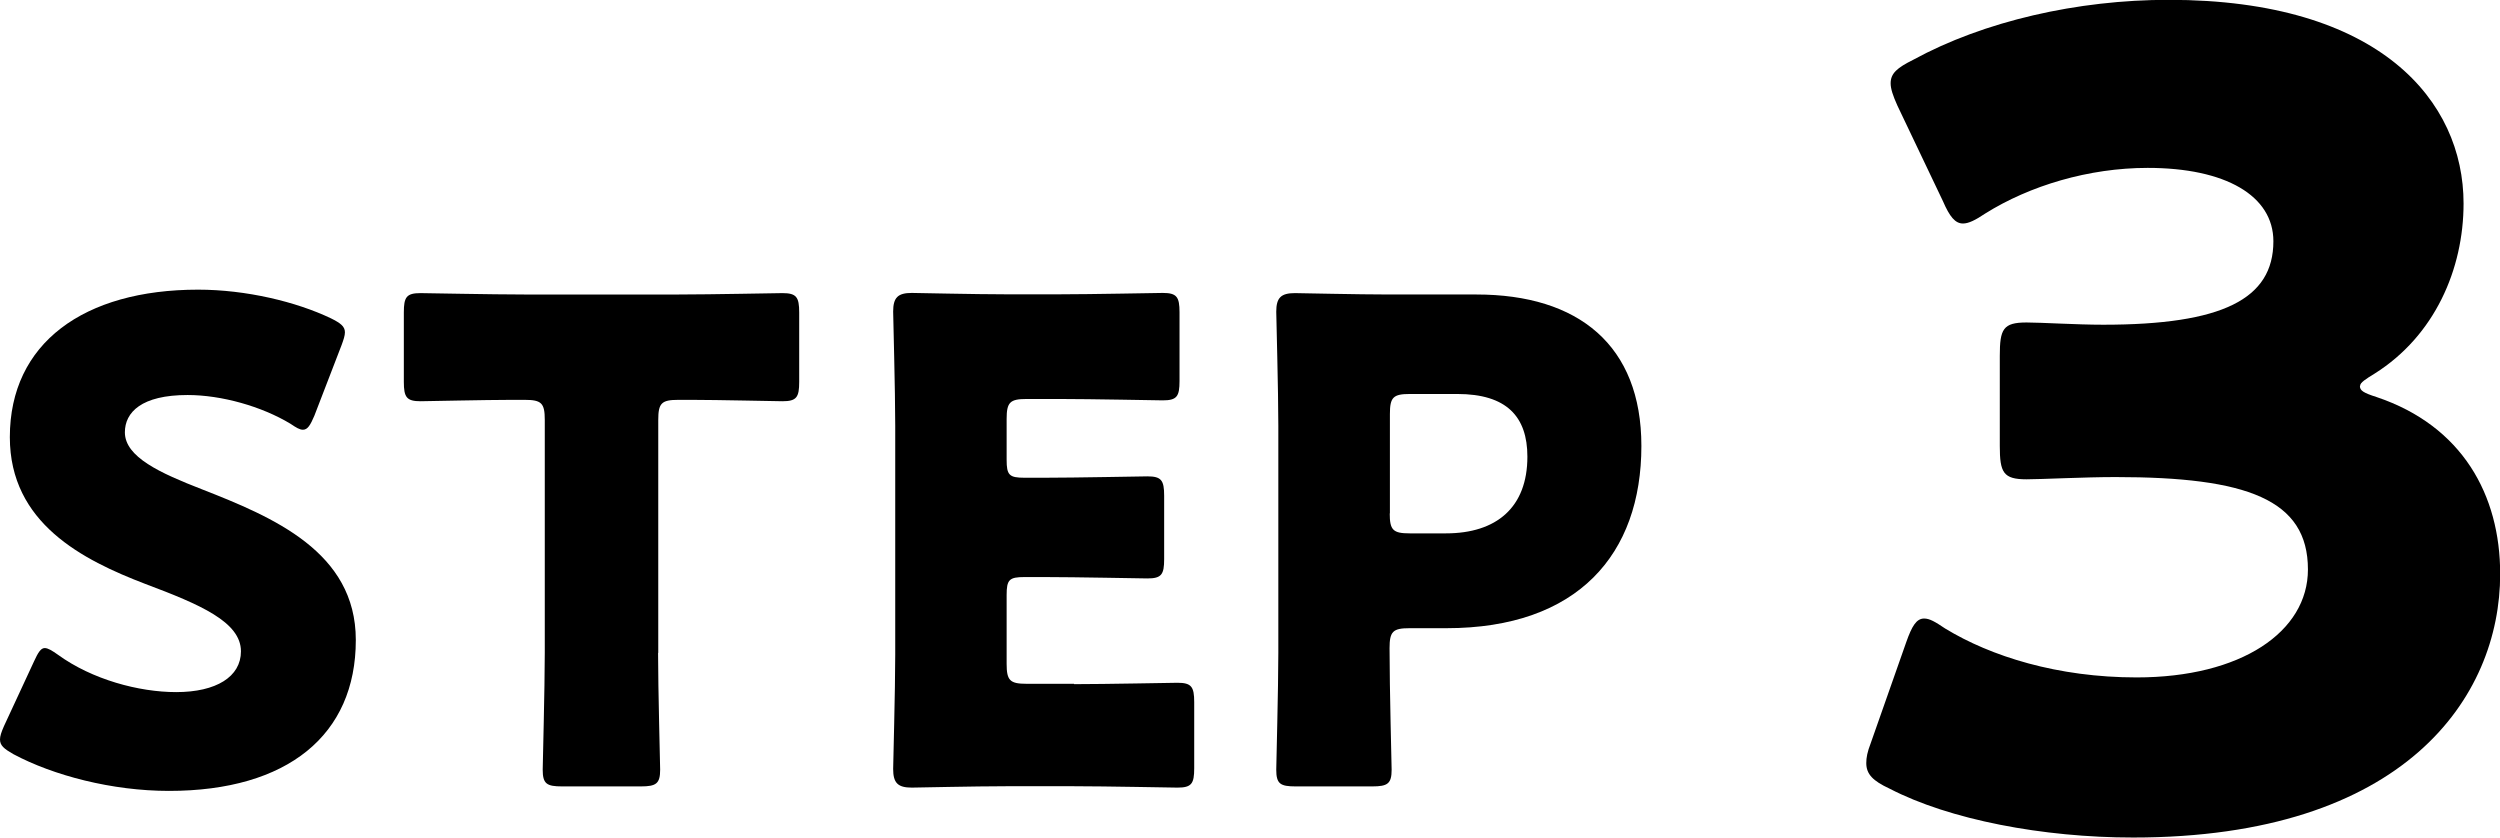
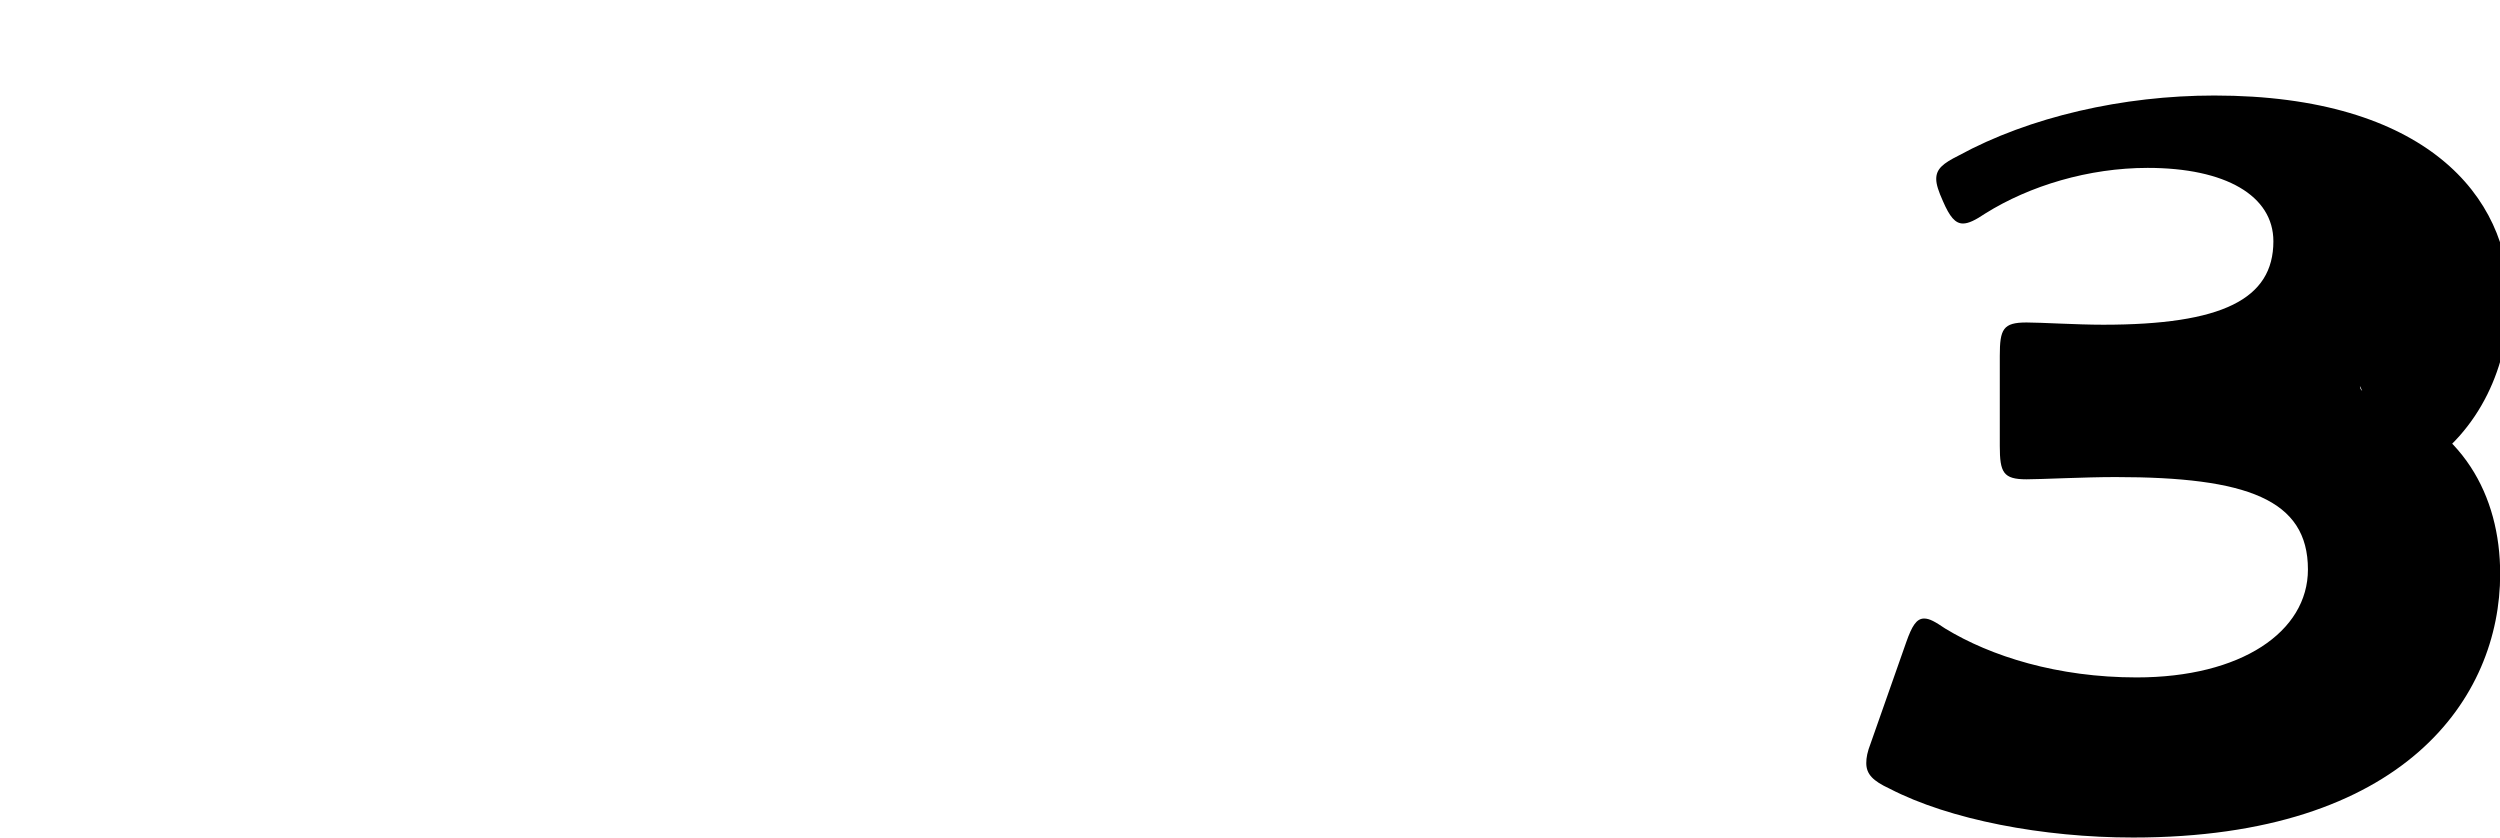
<svg xmlns="http://www.w3.org/2000/svg" height="48.5" viewBox="0 0 144.74 48.5" width="144.74">
-   <path d="m20.6 37.06c0 5.49-3.94 8.73-10.82 8.73-3.29 0-6.69-.89-9.01-2.13-.54-.31-.77-.5-.77-.85 0-.19.08-.43.23-.77l1.74-3.75c.23-.5.39-.77.62-.77.19 0 .43.15.77.39 1.97 1.43 4.68 2.16 6.84 2.16 2.32 0 3.75-.89 3.75-2.36 0-1.7-2.36-2.71-5.53-3.9-3.63-1.39-7.85-3.52-7.85-8.5 0-5.45 4.29-8.54 10.9-8.54 2.78 0 5.68.7 7.69 1.66.54.27.81.46.81.81 0 .19-.08.43-.19.73l-1.58 4.1c-.23.54-.39.81-.66.81-.19 0-.39-.12-.73-.35-1.66-1-3.98-1.66-5.95-1.66-2.67 0-3.63 1-3.63 2.16 0 1.43 2.05 2.36 4.44 3.29 4.14 1.62 8.93 3.63 8.93 8.73z" />
-   <path d="m38.1 37.8c0 2.05.12 6.49.12 6.76 0 .81-.23.97-1.12.97h-4.56c-.89 0-1.12-.15-1.12-.97 0-.27.12-4.72.12-6.76v-13.49c0-.97-.19-1.16-1.16-1.16h-.81c-1.39 0-4.95.08-5.22.08-.81 0-.97-.23-.97-1.12v-4.02c0-.89.15-1.12.97-1.12.27 0 4.17.08 5.99.08h8.97c1.82 0 5.72-.08 5.99-.08.81 0 .97.23.97 1.12v4.02c0 .89-.15 1.12-.97 1.12-.27 0-3.83-.08-5.22-.08h-.81c-.97 0-1.16.19-1.16 1.16v13.49z" />
-   <path d="m62.18 39.61c1.82 0 5.72-.08 5.99-.08.81 0 .97.23.97 1.12v3.83c0 .89-.15 1.12-.97 1.12-.27 0-4.17-.08-5.99-.08h-3.94c-1.78 0-5.18.08-5.45.08-.81 0-1.08-.27-1.08-1.08 0-.27.12-4.56.12-6.61v-13.26c0-2.05-.12-6.34-.12-6.61 0-.81.27-1.08 1.08-1.08.27 0 3.67.08 5.45.08h3.09c1.82 0 5.72-.08 5.99-.08.81 0 .97.23.97 1.12v3.98c0 .89-.15 1.12-.97 1.12-.27 0-4.17-.08-5.99-.08h-1.89c-.97 0-1.16.19-1.16 1.16v2.36c0 .89.15 1.04 1.04 1.04h1.12c1.82 0 5.72-.08 5.99-.08.81 0 .97.23.97 1.12v3.67c0 .89-.15 1.12-.97 1.12-.27 0-4.17-.08-5.99-.08h-1.12c-.89 0-1.04.15-1.04 1.04v3.98c0 .97.19 1.16 1.16 1.16h2.74z" />
-   <path d="m75.01 45.53c-.89 0-1.12-.15-1.12-.97 0-.27.12-4.72.12-6.76v-13.14c0-2.05-.12-6.34-.12-6.61 0-.81.27-1.08 1.08-1.08.27 0 3.67.08 5.45.08h5.06c5.91 0 9.55 2.94 9.55 8.77 0 6.26-3.67 10.55-11.29 10.55h-2.13c-.97 0-1.16.19-1.16 1.16 0 2.36.12 6.76.12 7.03 0 .81-.23.97-1.12.97zm5.45-15.81c0 .97.19 1.16 1.16 1.16h2.09c2.94 0 4.72-1.51 4.72-4.44 0-2.32-1.2-3.63-4.06-3.63h-2.74c-.97 0-1.16.19-1.16 1.16v5.76z" />
-   <path d="m136.63 22.35c0 .26.19.39.97.64 4.96 1.67 7.15 5.67 7.15 10.24 0 7.15-5.54 15.26-21.25 15.26-5.22 0-10.63-1.03-14.1-2.83-.97-.45-1.35-.84-1.35-1.48 0-.32.06-.64.26-1.16l2.06-5.86c.32-.9.58-1.35 1.03-1.35.32 0 .64.19 1.22.58 2.64 1.61 6.51 2.83 11.08 2.83 6.05 0 9.92-2.64 9.92-6.25 0-4.06-3.54-5.35-11.14-5.35-1.8 0-4.32.13-5.15.13-1.35 0-1.55-.39-1.55-1.93v-5.22c0-1.55.19-1.93 1.55-1.93.84 0 2.9.13 4.44.13 6.89 0 9.85-1.48 9.85-4.83 0-2.64-2.77-4.25-7.28-4.25-3.41 0-6.83 1.03-9.4 2.64-.58.39-.97.58-1.29.58-.45 0-.77-.39-1.16-1.29l-2.64-5.54c-.26-.58-.39-.97-.39-1.29 0-.58.39-.9 1.29-1.35 4.12-2.25 9.53-3.48 14.81-3.48 12.24 0 17.07 5.86 17.07 11.79 0 3.8-1.67 7.66-5.15 9.85-.52.32-.84.52-.84.71z" />
+   <path d="m136.63 22.35c0 .26.19.39.97.64 4.96 1.67 7.15 5.67 7.15 10.24 0 7.15-5.54 15.26-21.25 15.26-5.22 0-10.63-1.03-14.1-2.83-.97-.45-1.35-.84-1.35-1.48 0-.32.06-.64.26-1.16l2.06-5.86c.32-.9.58-1.35 1.03-1.35.32 0 .64.19 1.22.58 2.64 1.61 6.51 2.83 11.08 2.83 6.05 0 9.92-2.64 9.92-6.25 0-4.06-3.54-5.35-11.14-5.35-1.8 0-4.32.13-5.15.13-1.35 0-1.55-.39-1.55-1.93v-5.22c0-1.55.19-1.93 1.55-1.93.84 0 2.9.13 4.44.13 6.89 0 9.85-1.48 9.85-4.83 0-2.64-2.77-4.25-7.28-4.25-3.41 0-6.83 1.03-9.4 2.64-.58.39-.97.58-1.29.58-.45 0-.77-.39-1.16-1.29c-.26-.58-.39-.97-.39-1.29 0-.58.39-.9 1.29-1.35 4.12-2.25 9.53-3.48 14.81-3.48 12.24 0 17.07 5.86 17.07 11.79 0 3.8-1.67 7.66-5.15 9.85-.52.32-.84.52-.84.71z" />
</svg>